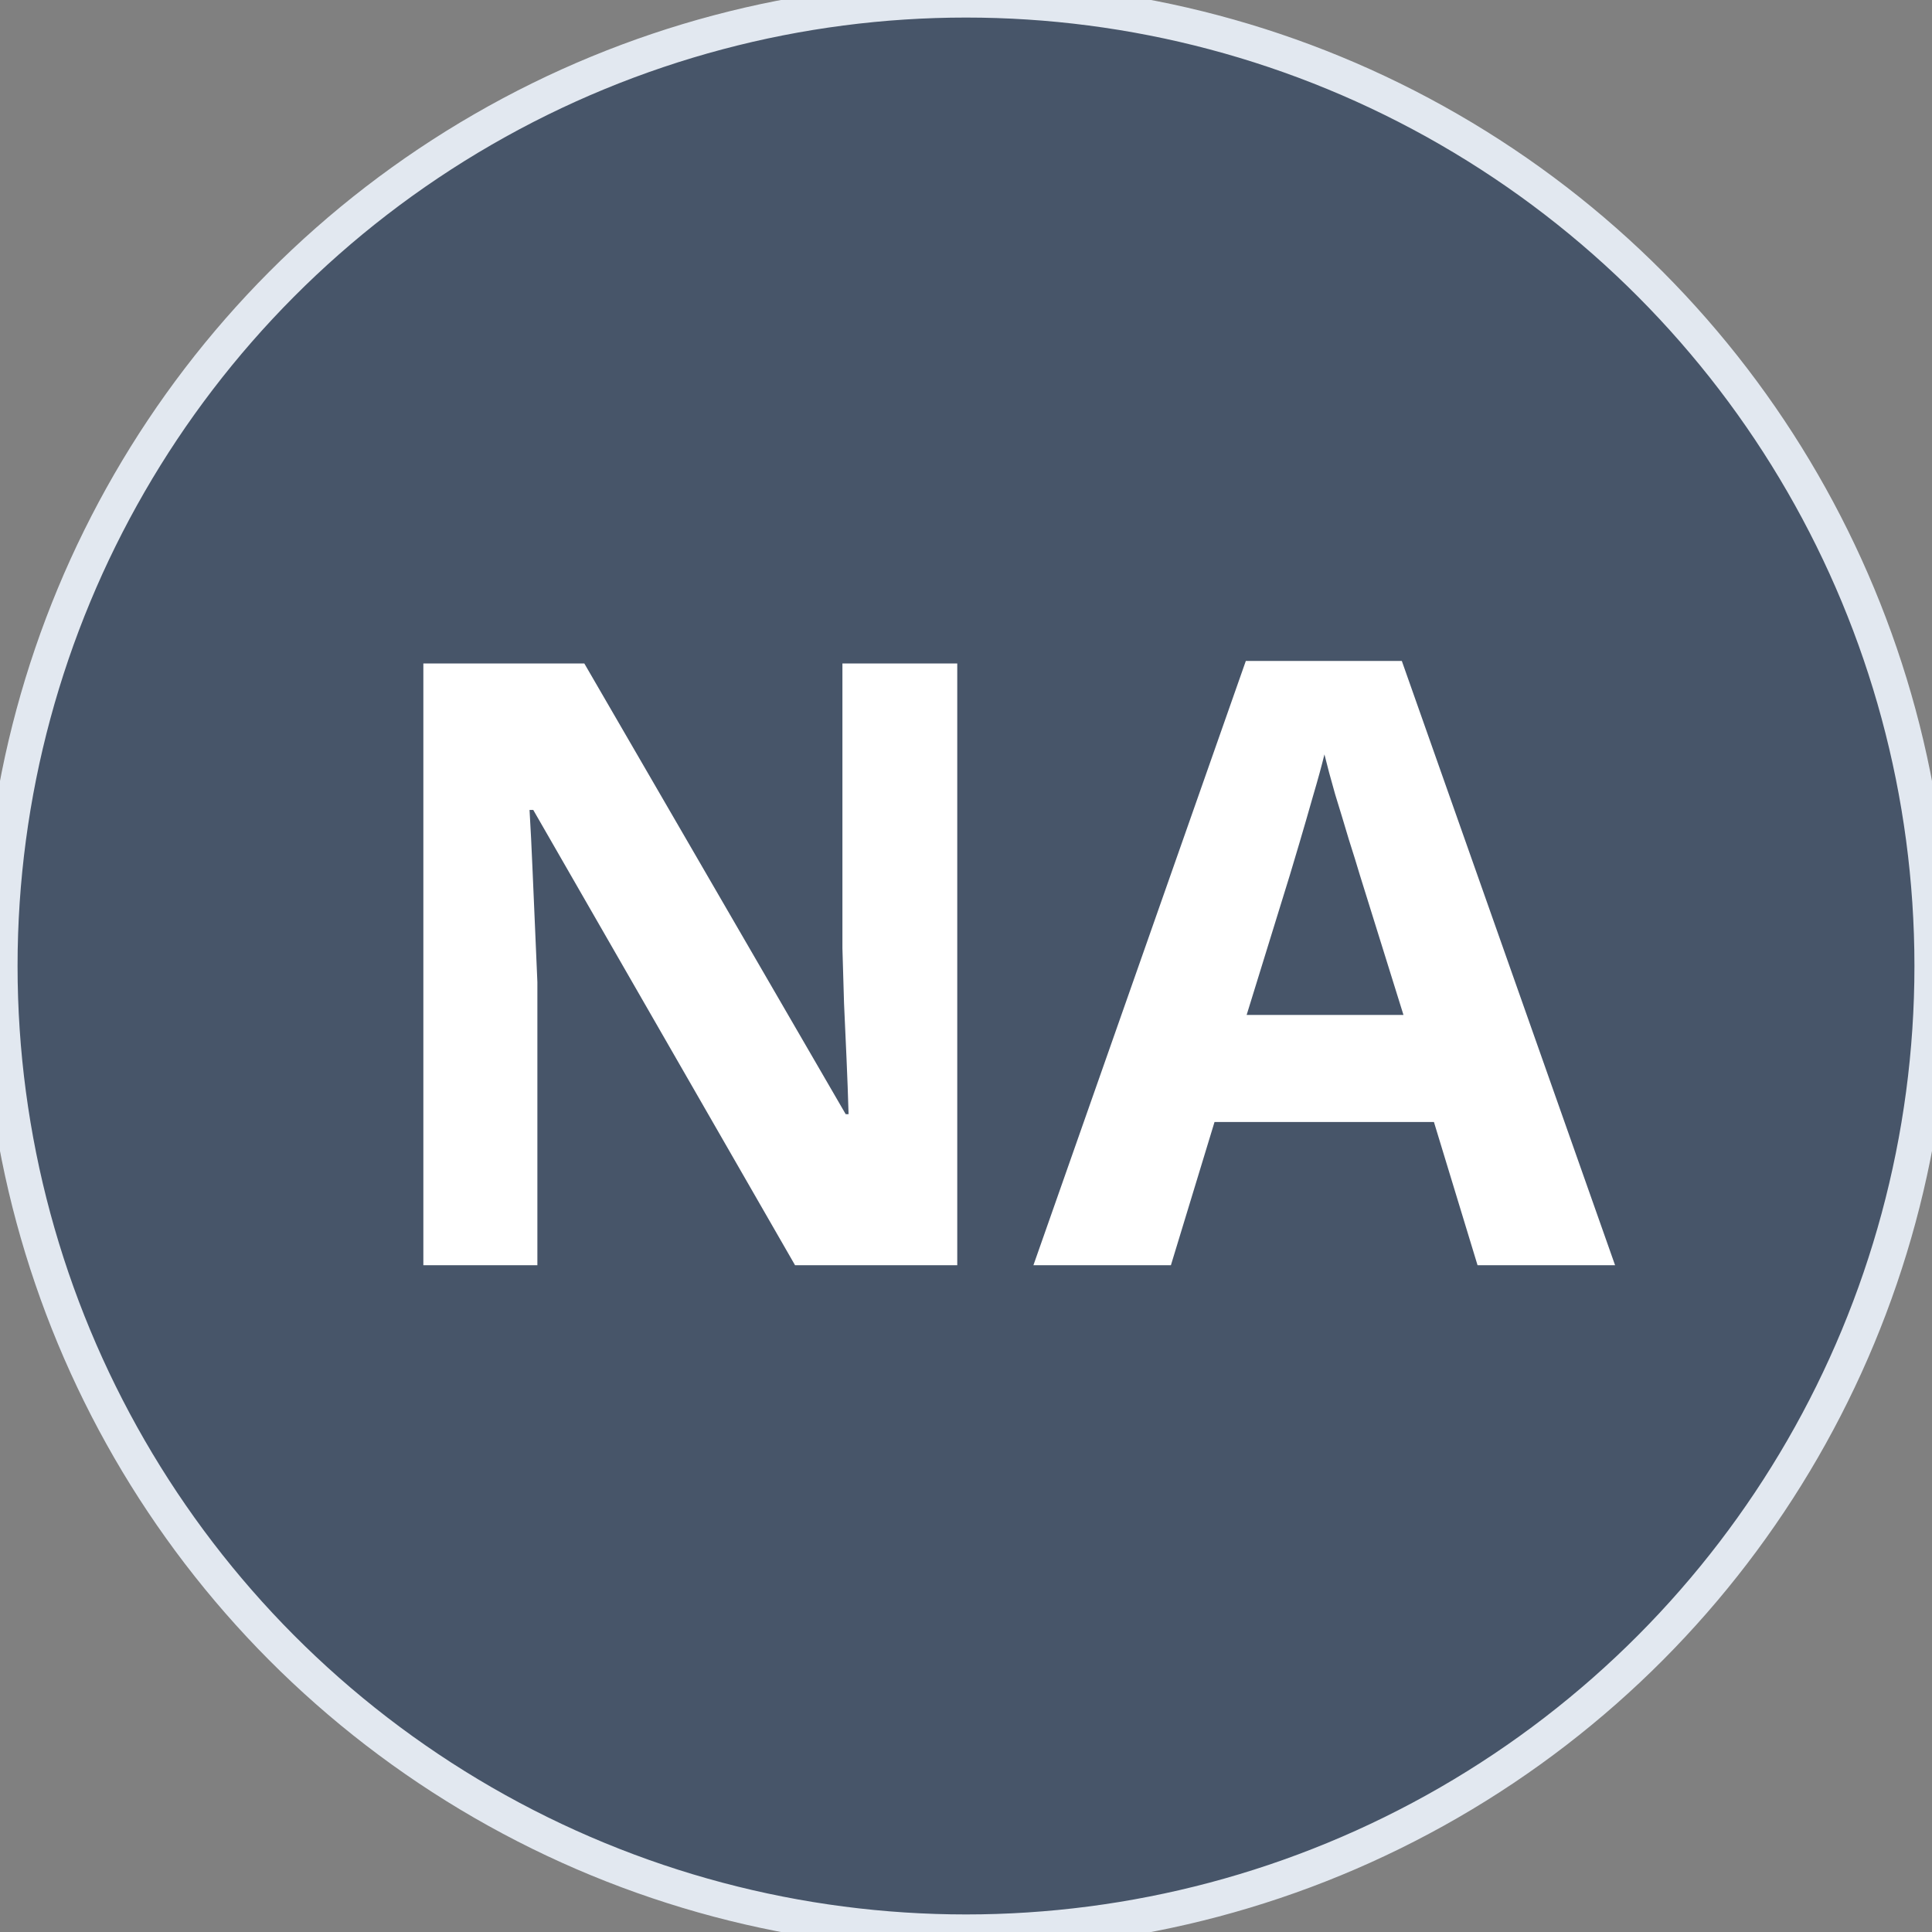
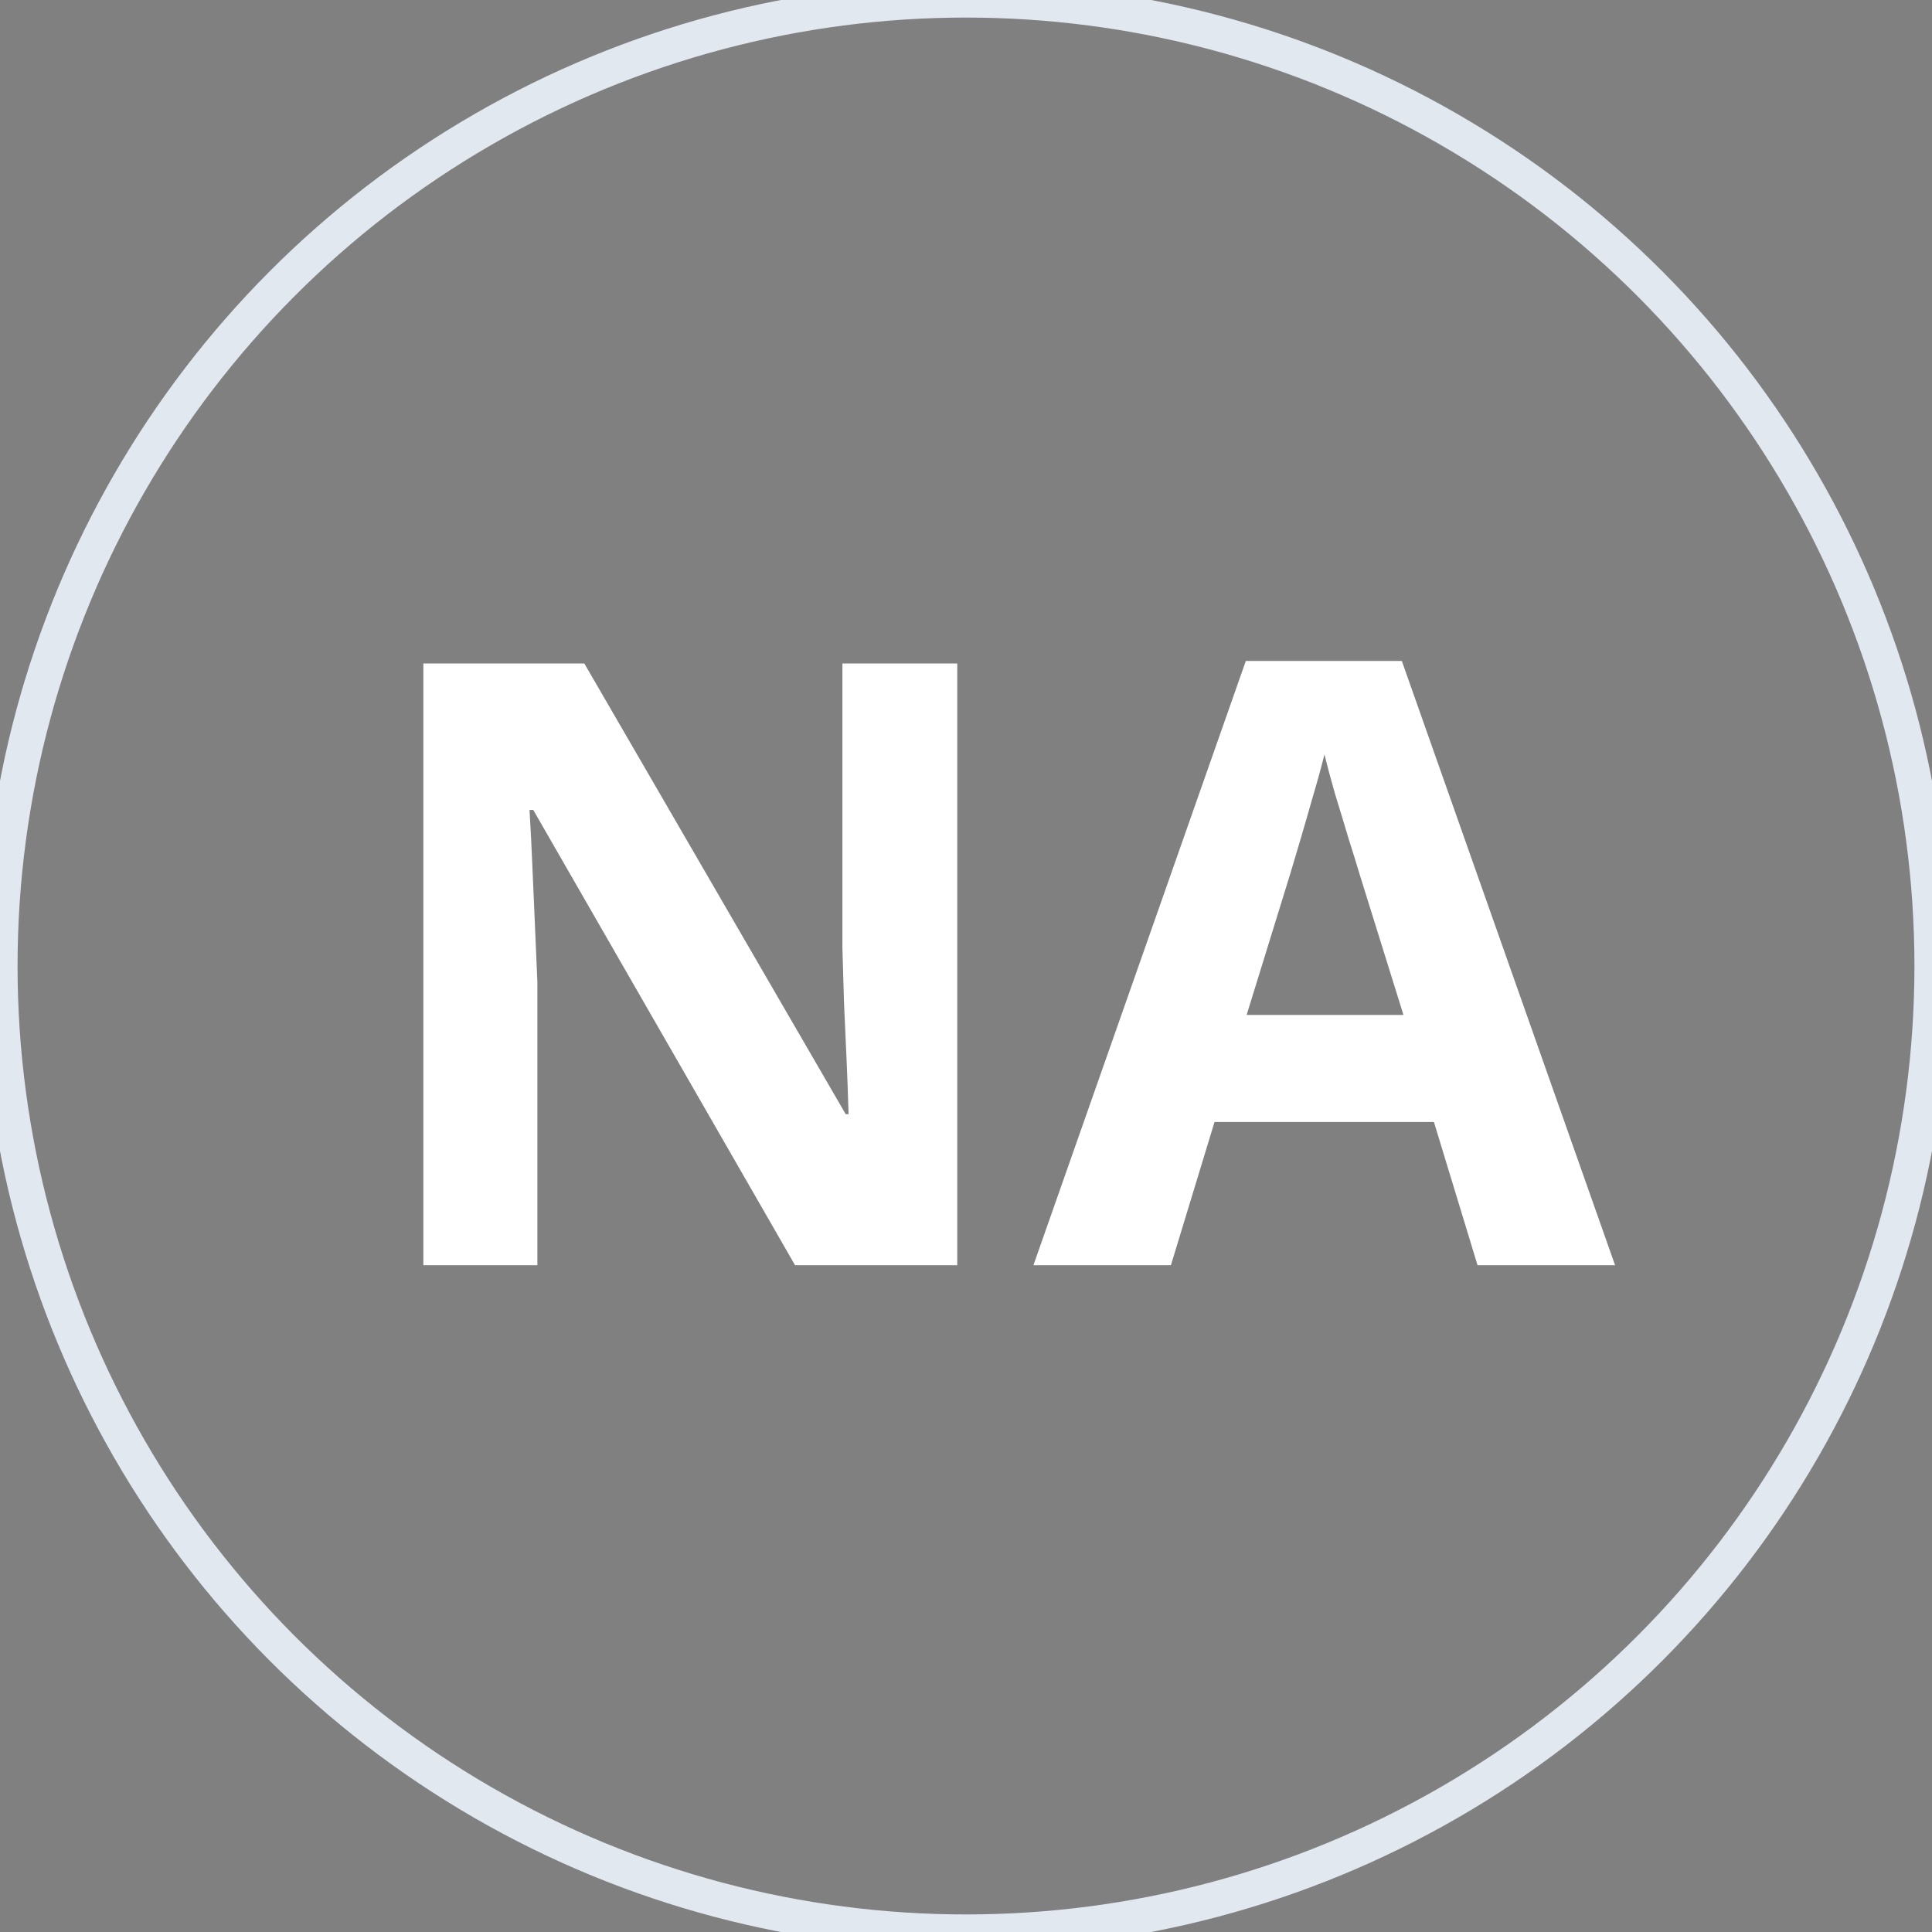
<svg xmlns="http://www.w3.org/2000/svg" width="55" height="55" viewBox="0 0 55 55" fill="none">
  <rect x="0" y="0" width="55" height="55" fill="#808080" stroke="none" />
-   <circle cx="27.5" cy="27.5" r="27.5" fill="#475569" />
  <circle cx="27.5" cy="27.5" r="27.5" stroke="#E2E8F0" />
  <path d="M27.251 36.019H22.634L15.181 23.058H15.075C15.107 23.597 15.134 24.14 15.157 24.687C15.181 25.234 15.204 25.781 15.228 26.328C15.251 26.867 15.274 27.41 15.298 27.957V36.019H12.052V18.887H16.634L24.075 31.718H24.157C24.142 31.187 24.122 30.66 24.099 30.137C24.075 29.613 24.052 29.09 24.028 28.566C24.013 28.043 23.997 27.519 23.982 26.996V18.887H27.251V36.019ZM42.063 36.019L40.821 31.941H34.575L33.333 36.019H29.419L35.466 18.816H39.907L45.978 36.019H42.063ZM39.954 28.894L38.712 24.91C38.634 24.644 38.528 24.304 38.396 23.89C38.271 23.468 38.142 23.043 38.009 22.613C37.884 22.175 37.782 21.797 37.704 21.476C37.626 21.797 37.517 22.195 37.376 22.672C37.243 23.14 37.114 23.586 36.989 24.008C36.864 24.429 36.775 24.73 36.72 24.91L35.489 28.894H39.954Z" fill="white" />
</svg>